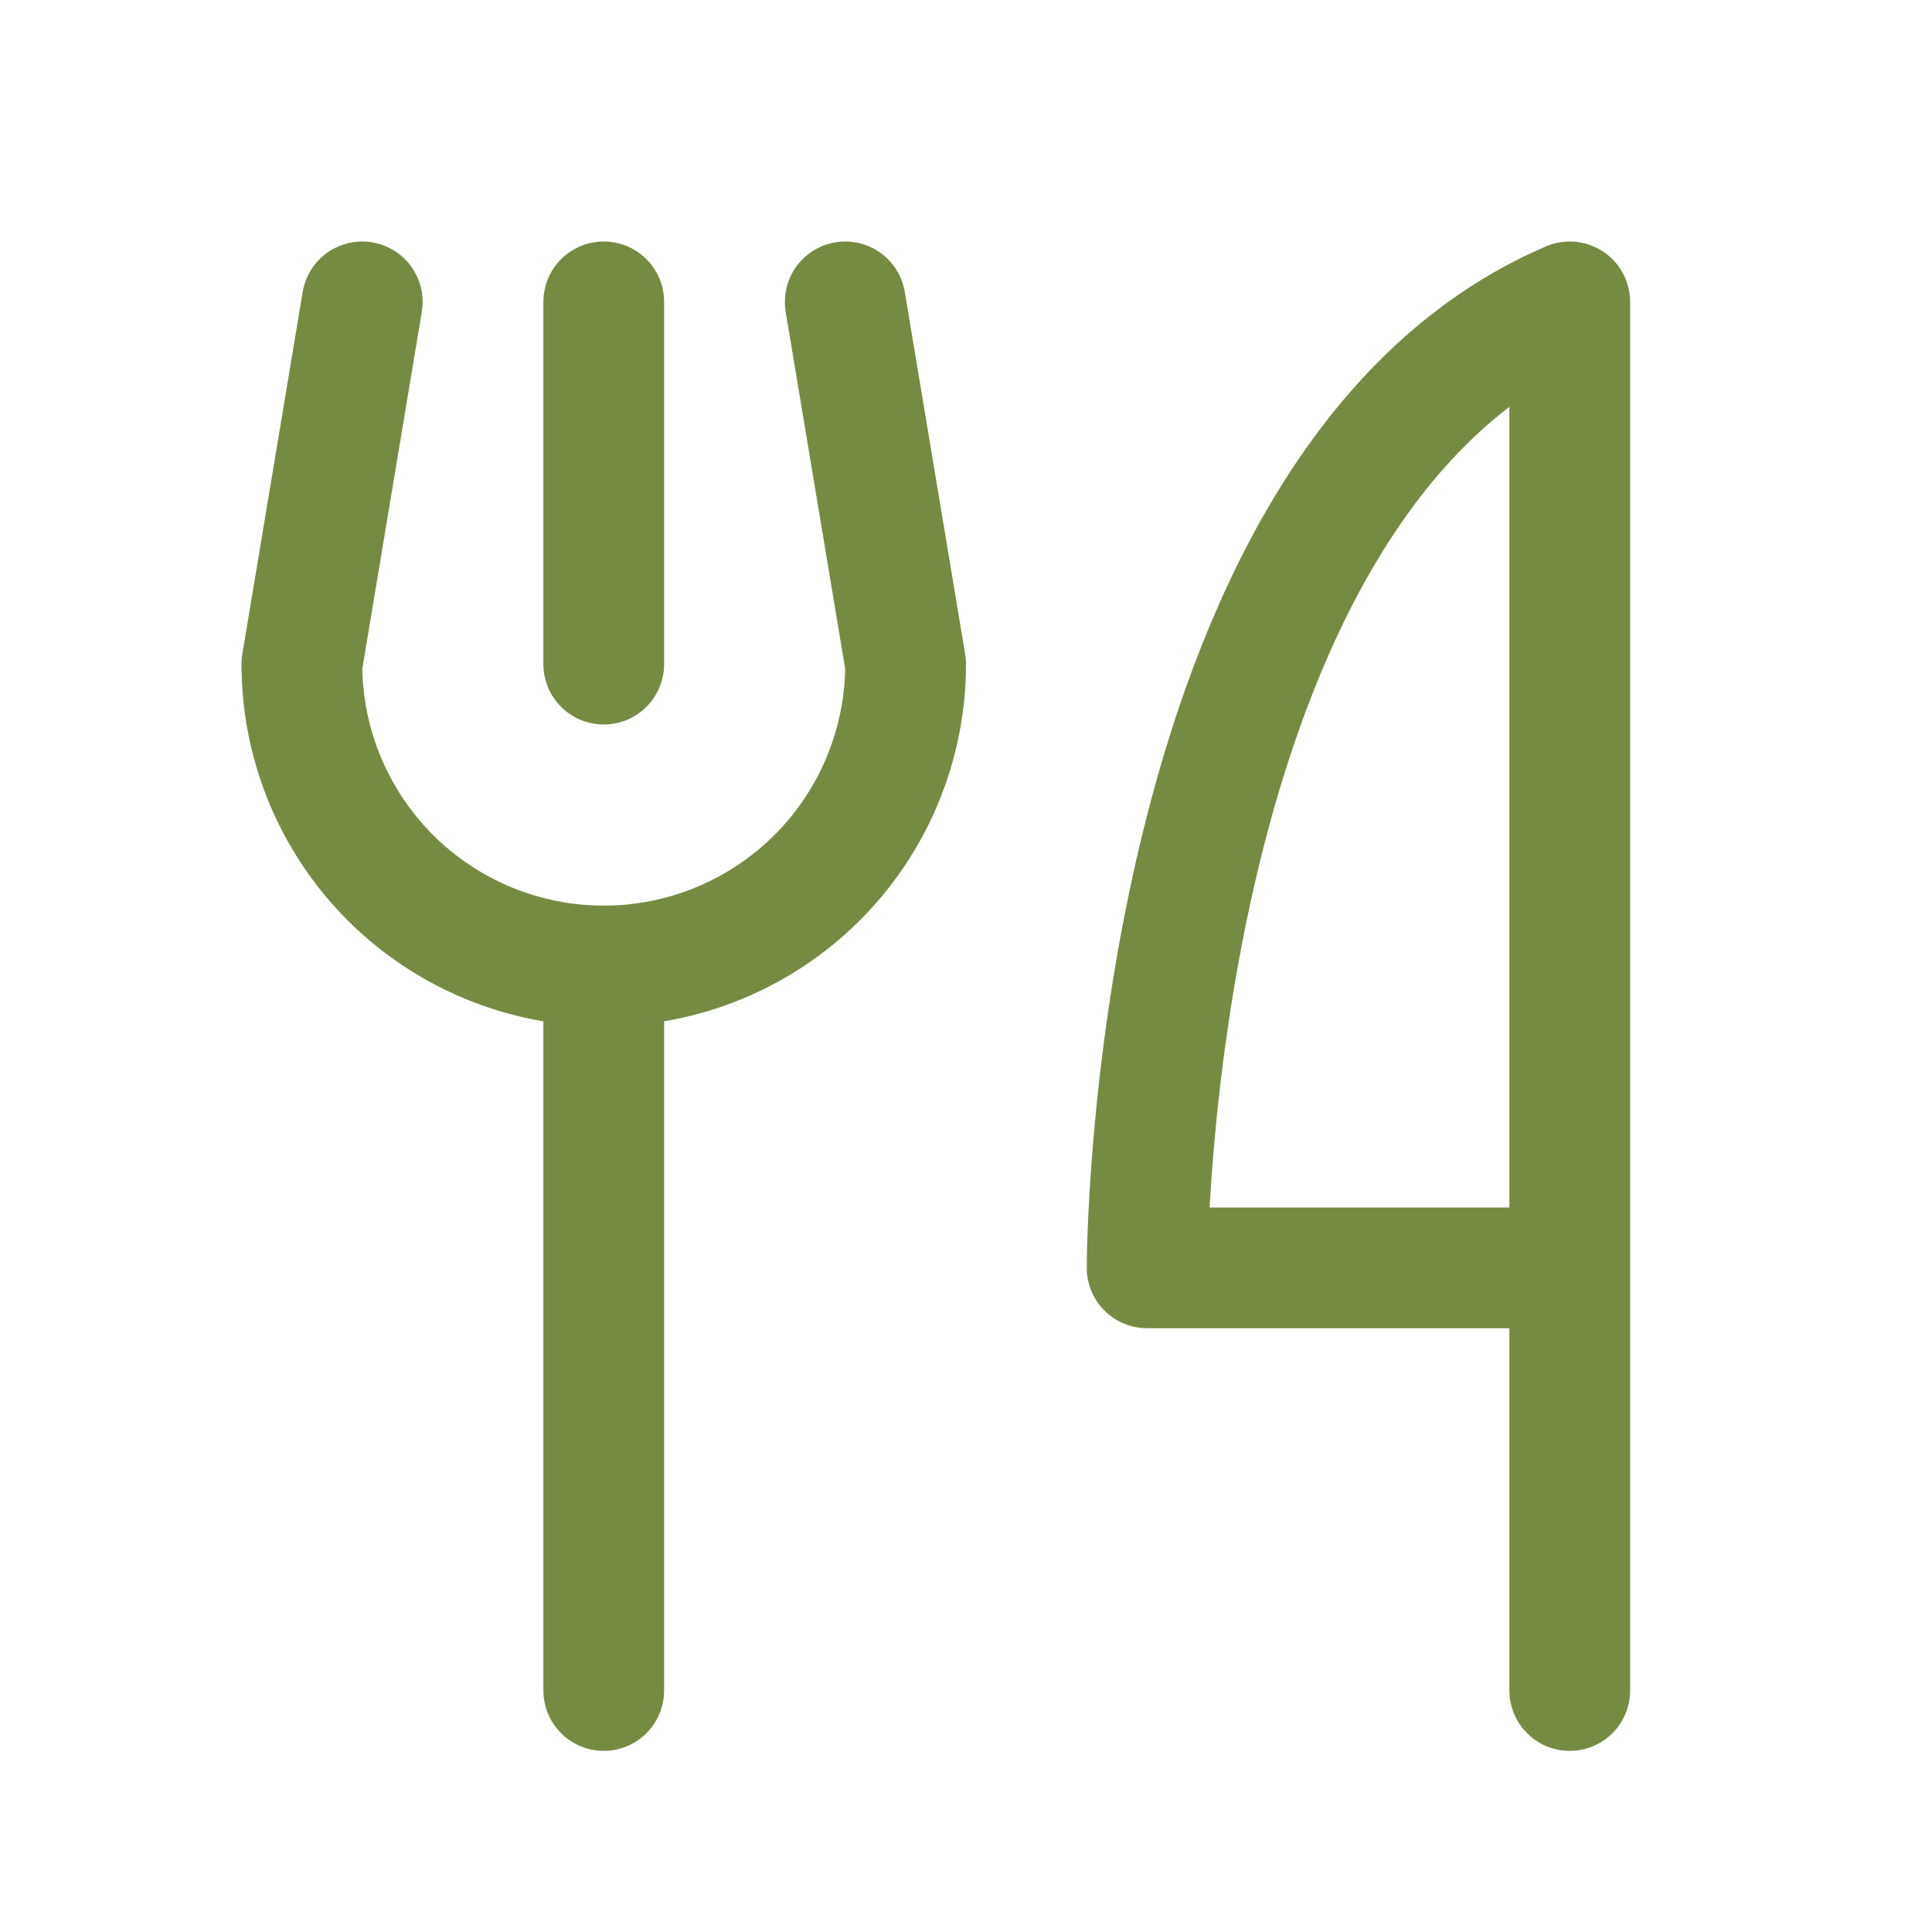
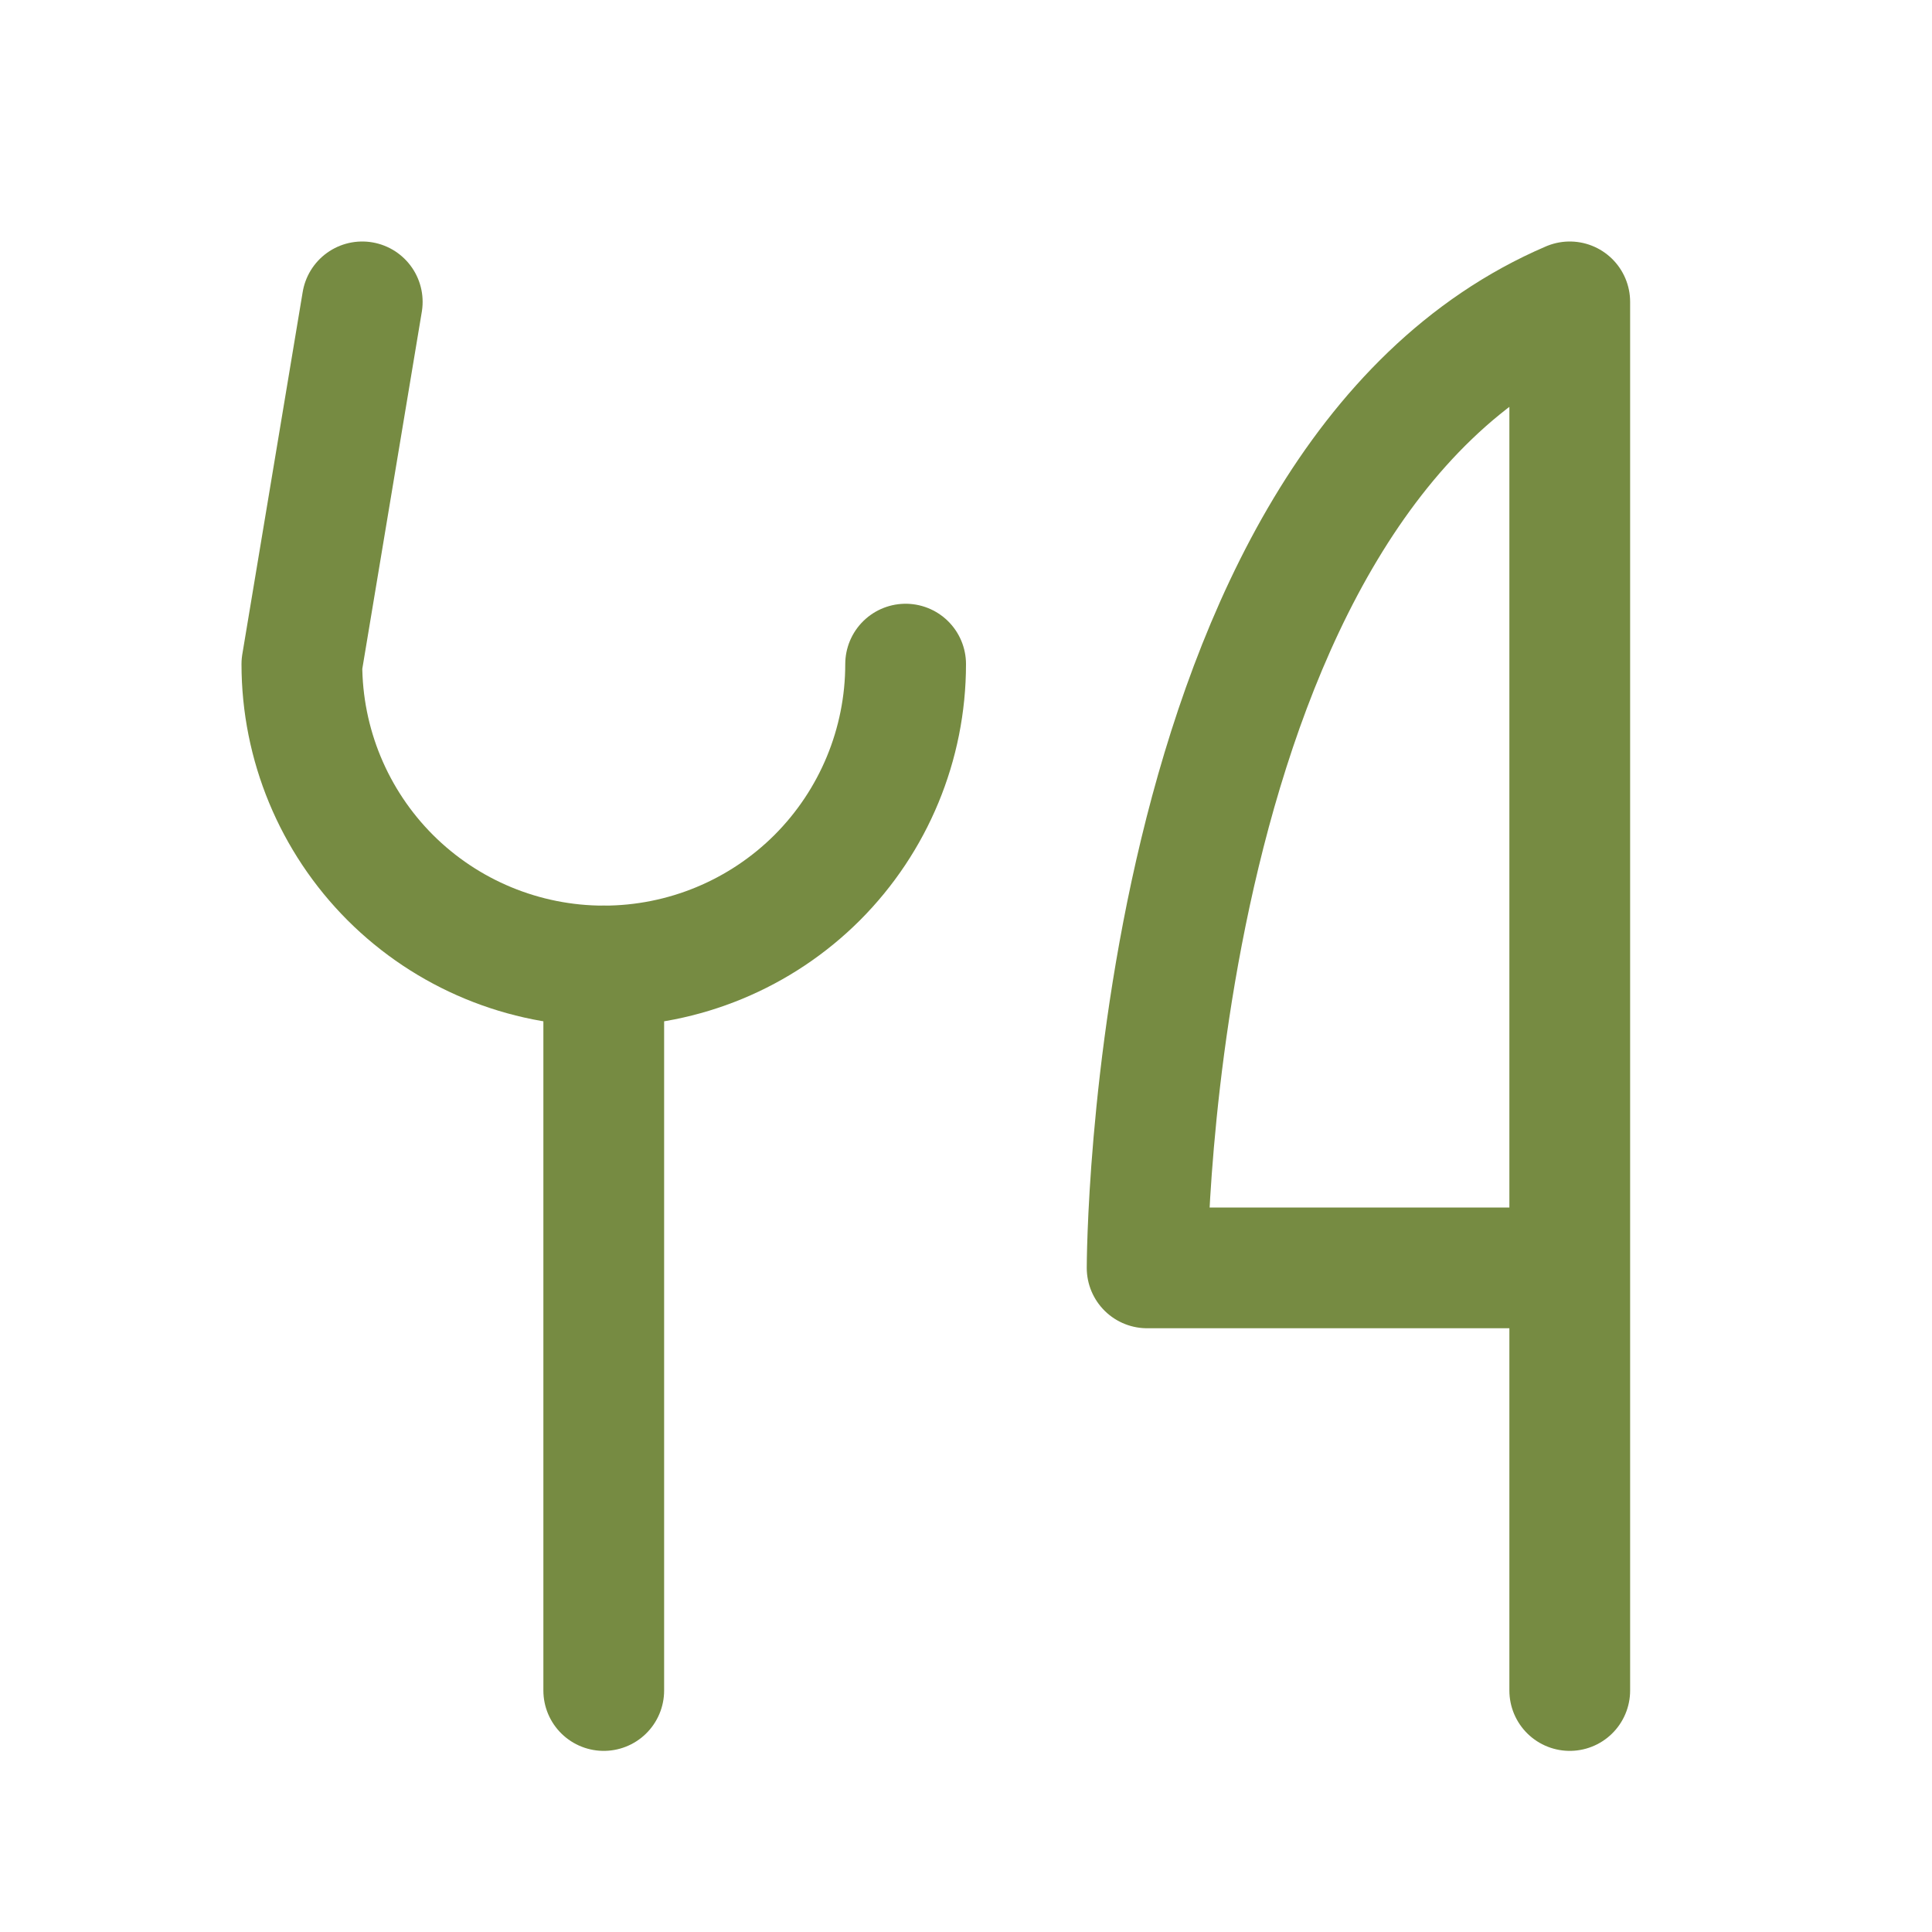
<svg xmlns="http://www.w3.org/2000/svg" width="32" height="32" viewBox="0 0 32 32" fill="none">
-   <path d="M10 5V11" stroke="#768B42" stroke-width="2" stroke-linecap="round" stroke-linejoin="round" />
  <path d="M10 16V28" stroke="#768B42" stroke-width="2" stroke-linecap="round" stroke-linejoin="round" />
  <path d="M26 21H19C19 21 19 8 26 5V28" stroke="#768B42" stroke-width="2" stroke-linecap="round" stroke-linejoin="round" />
-   <path d="M6 5L5 11C5 12.326 5.527 13.598 6.464 14.536C7.402 15.473 8.674 16 10 16C11.326 16 12.598 15.473 13.536 14.536C14.473 13.598 15 12.326 15 11L14 5" stroke="#768B42" stroke-width="2" stroke-linecap="round" stroke-linejoin="round" />
+   <path d="M6 5L5 11C5 12.326 5.527 13.598 6.464 14.536C7.402 15.473 8.674 16 10 16C11.326 16 12.598 15.473 13.536 14.536C14.473 13.598 15 12.326 15 11" stroke="#768B42" stroke-width="2" stroke-linecap="round" stroke-linejoin="round" />
</svg>